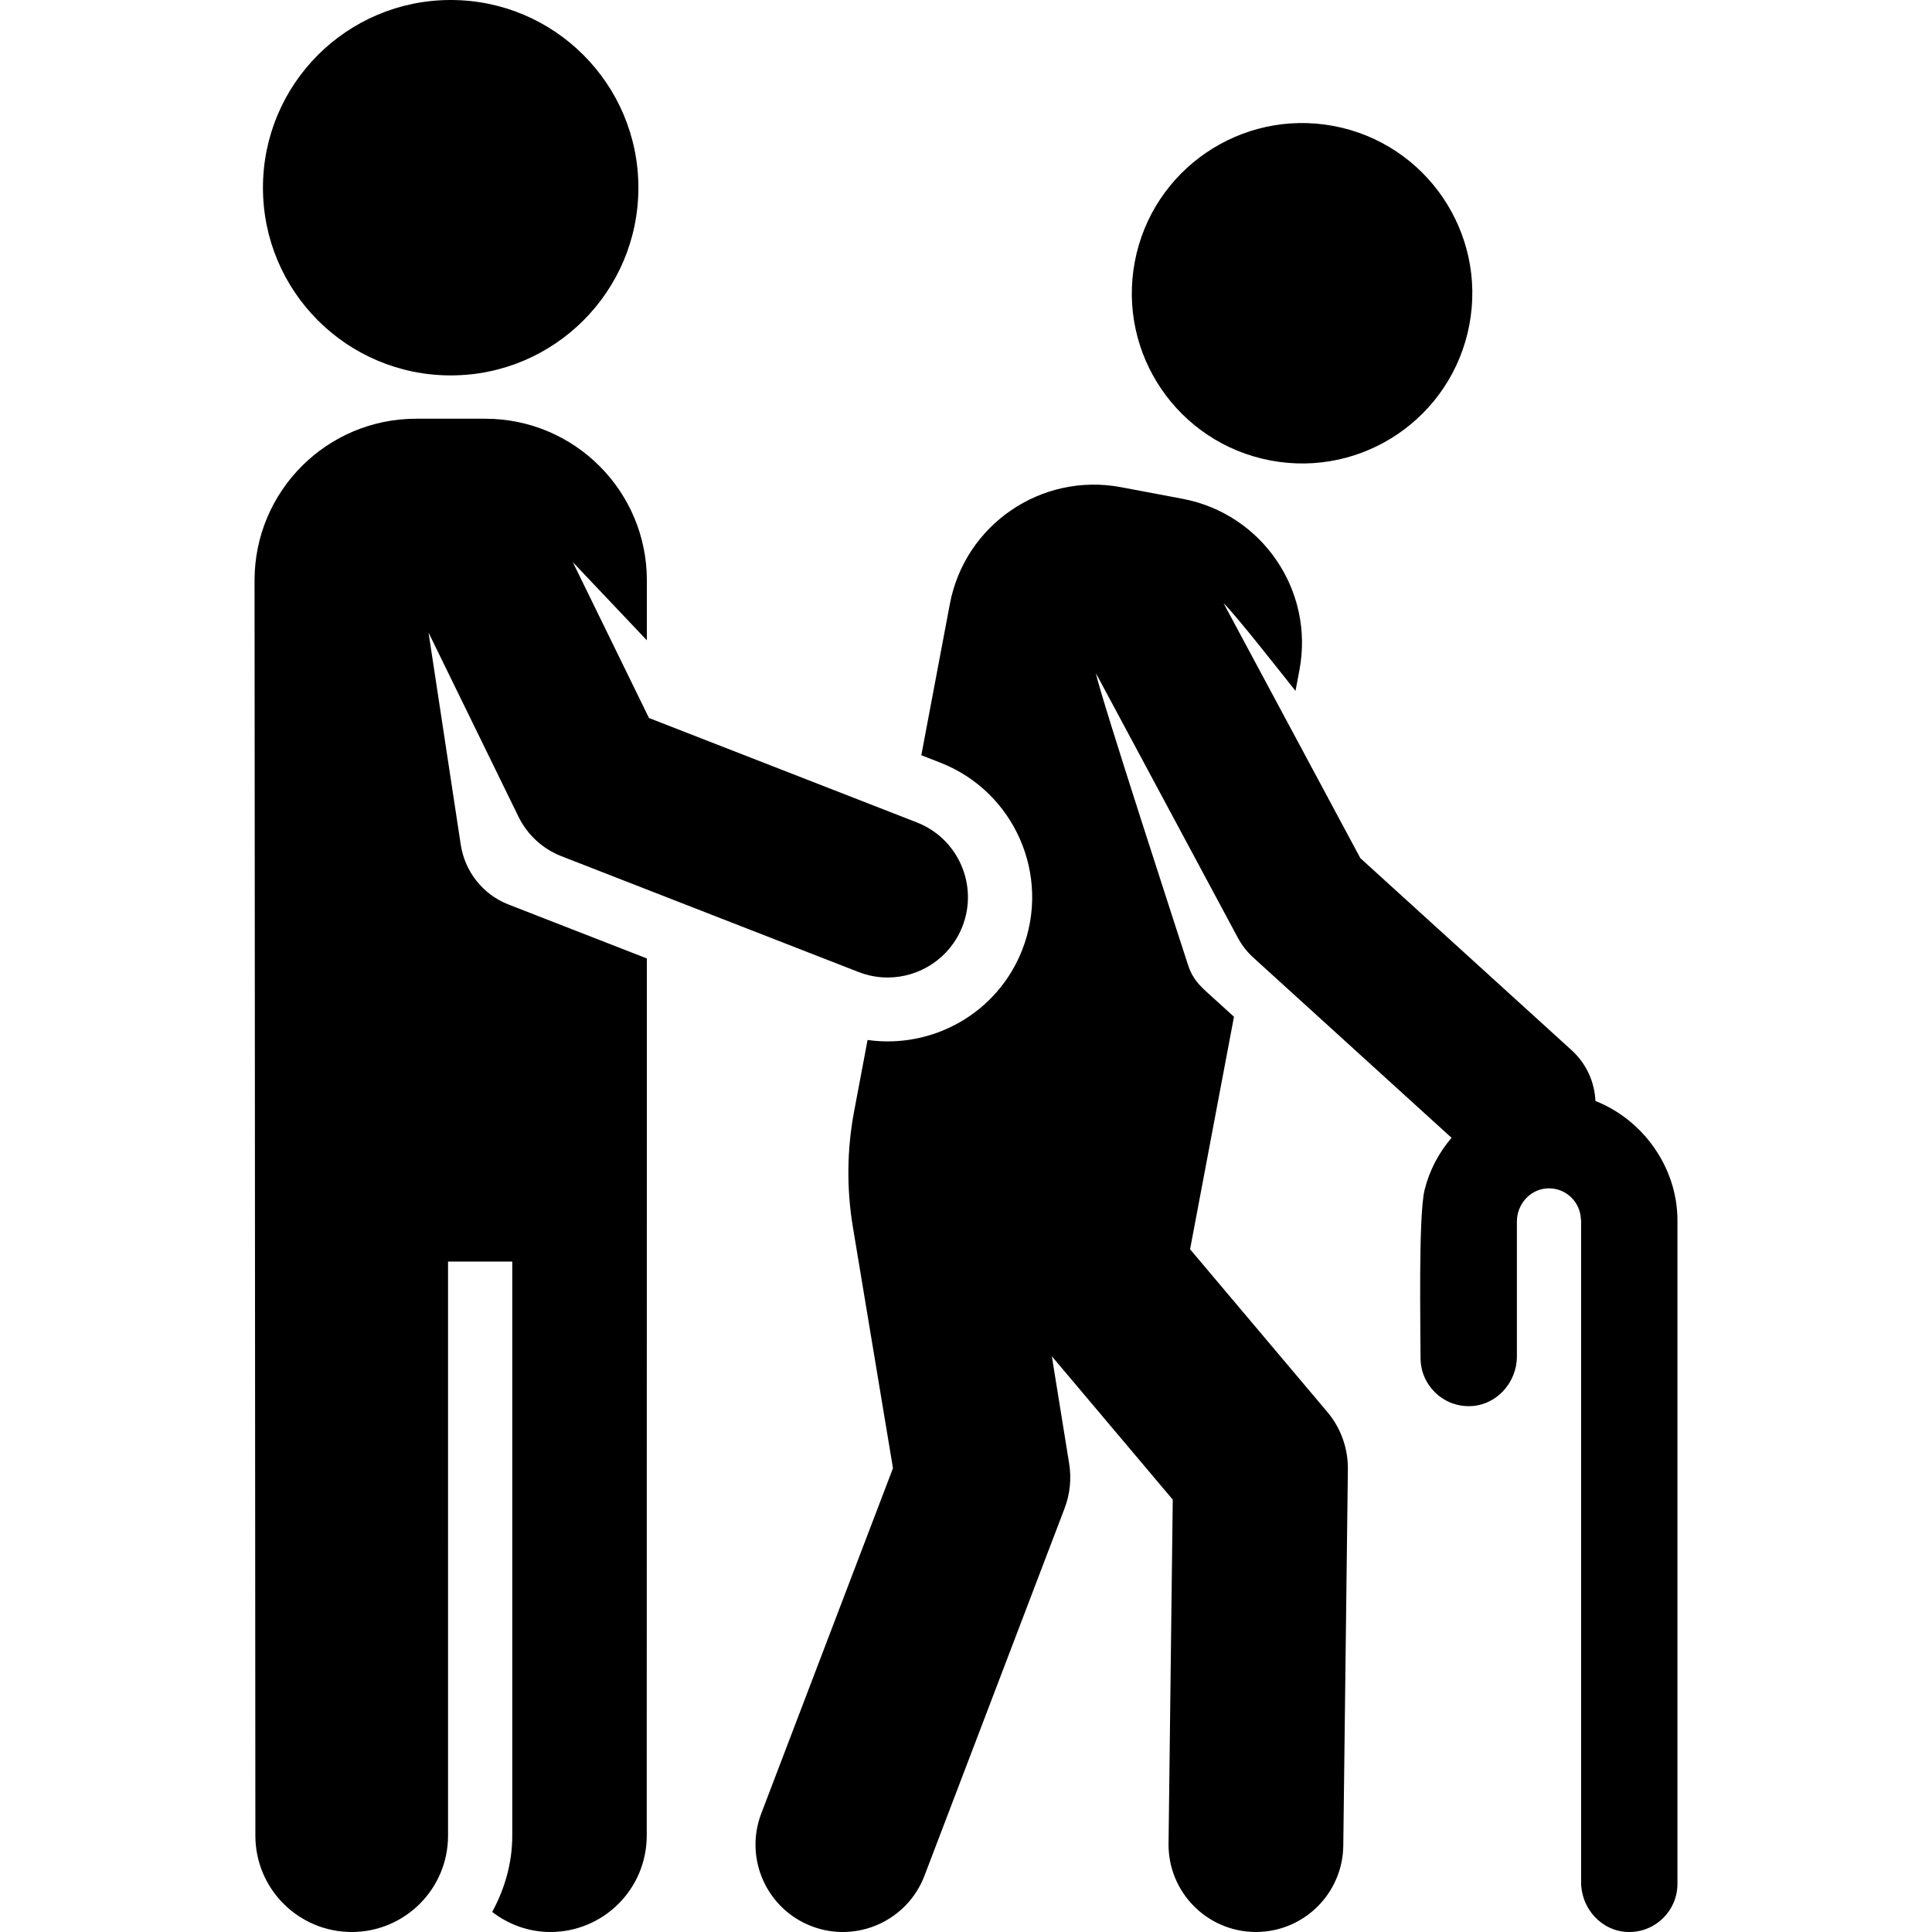
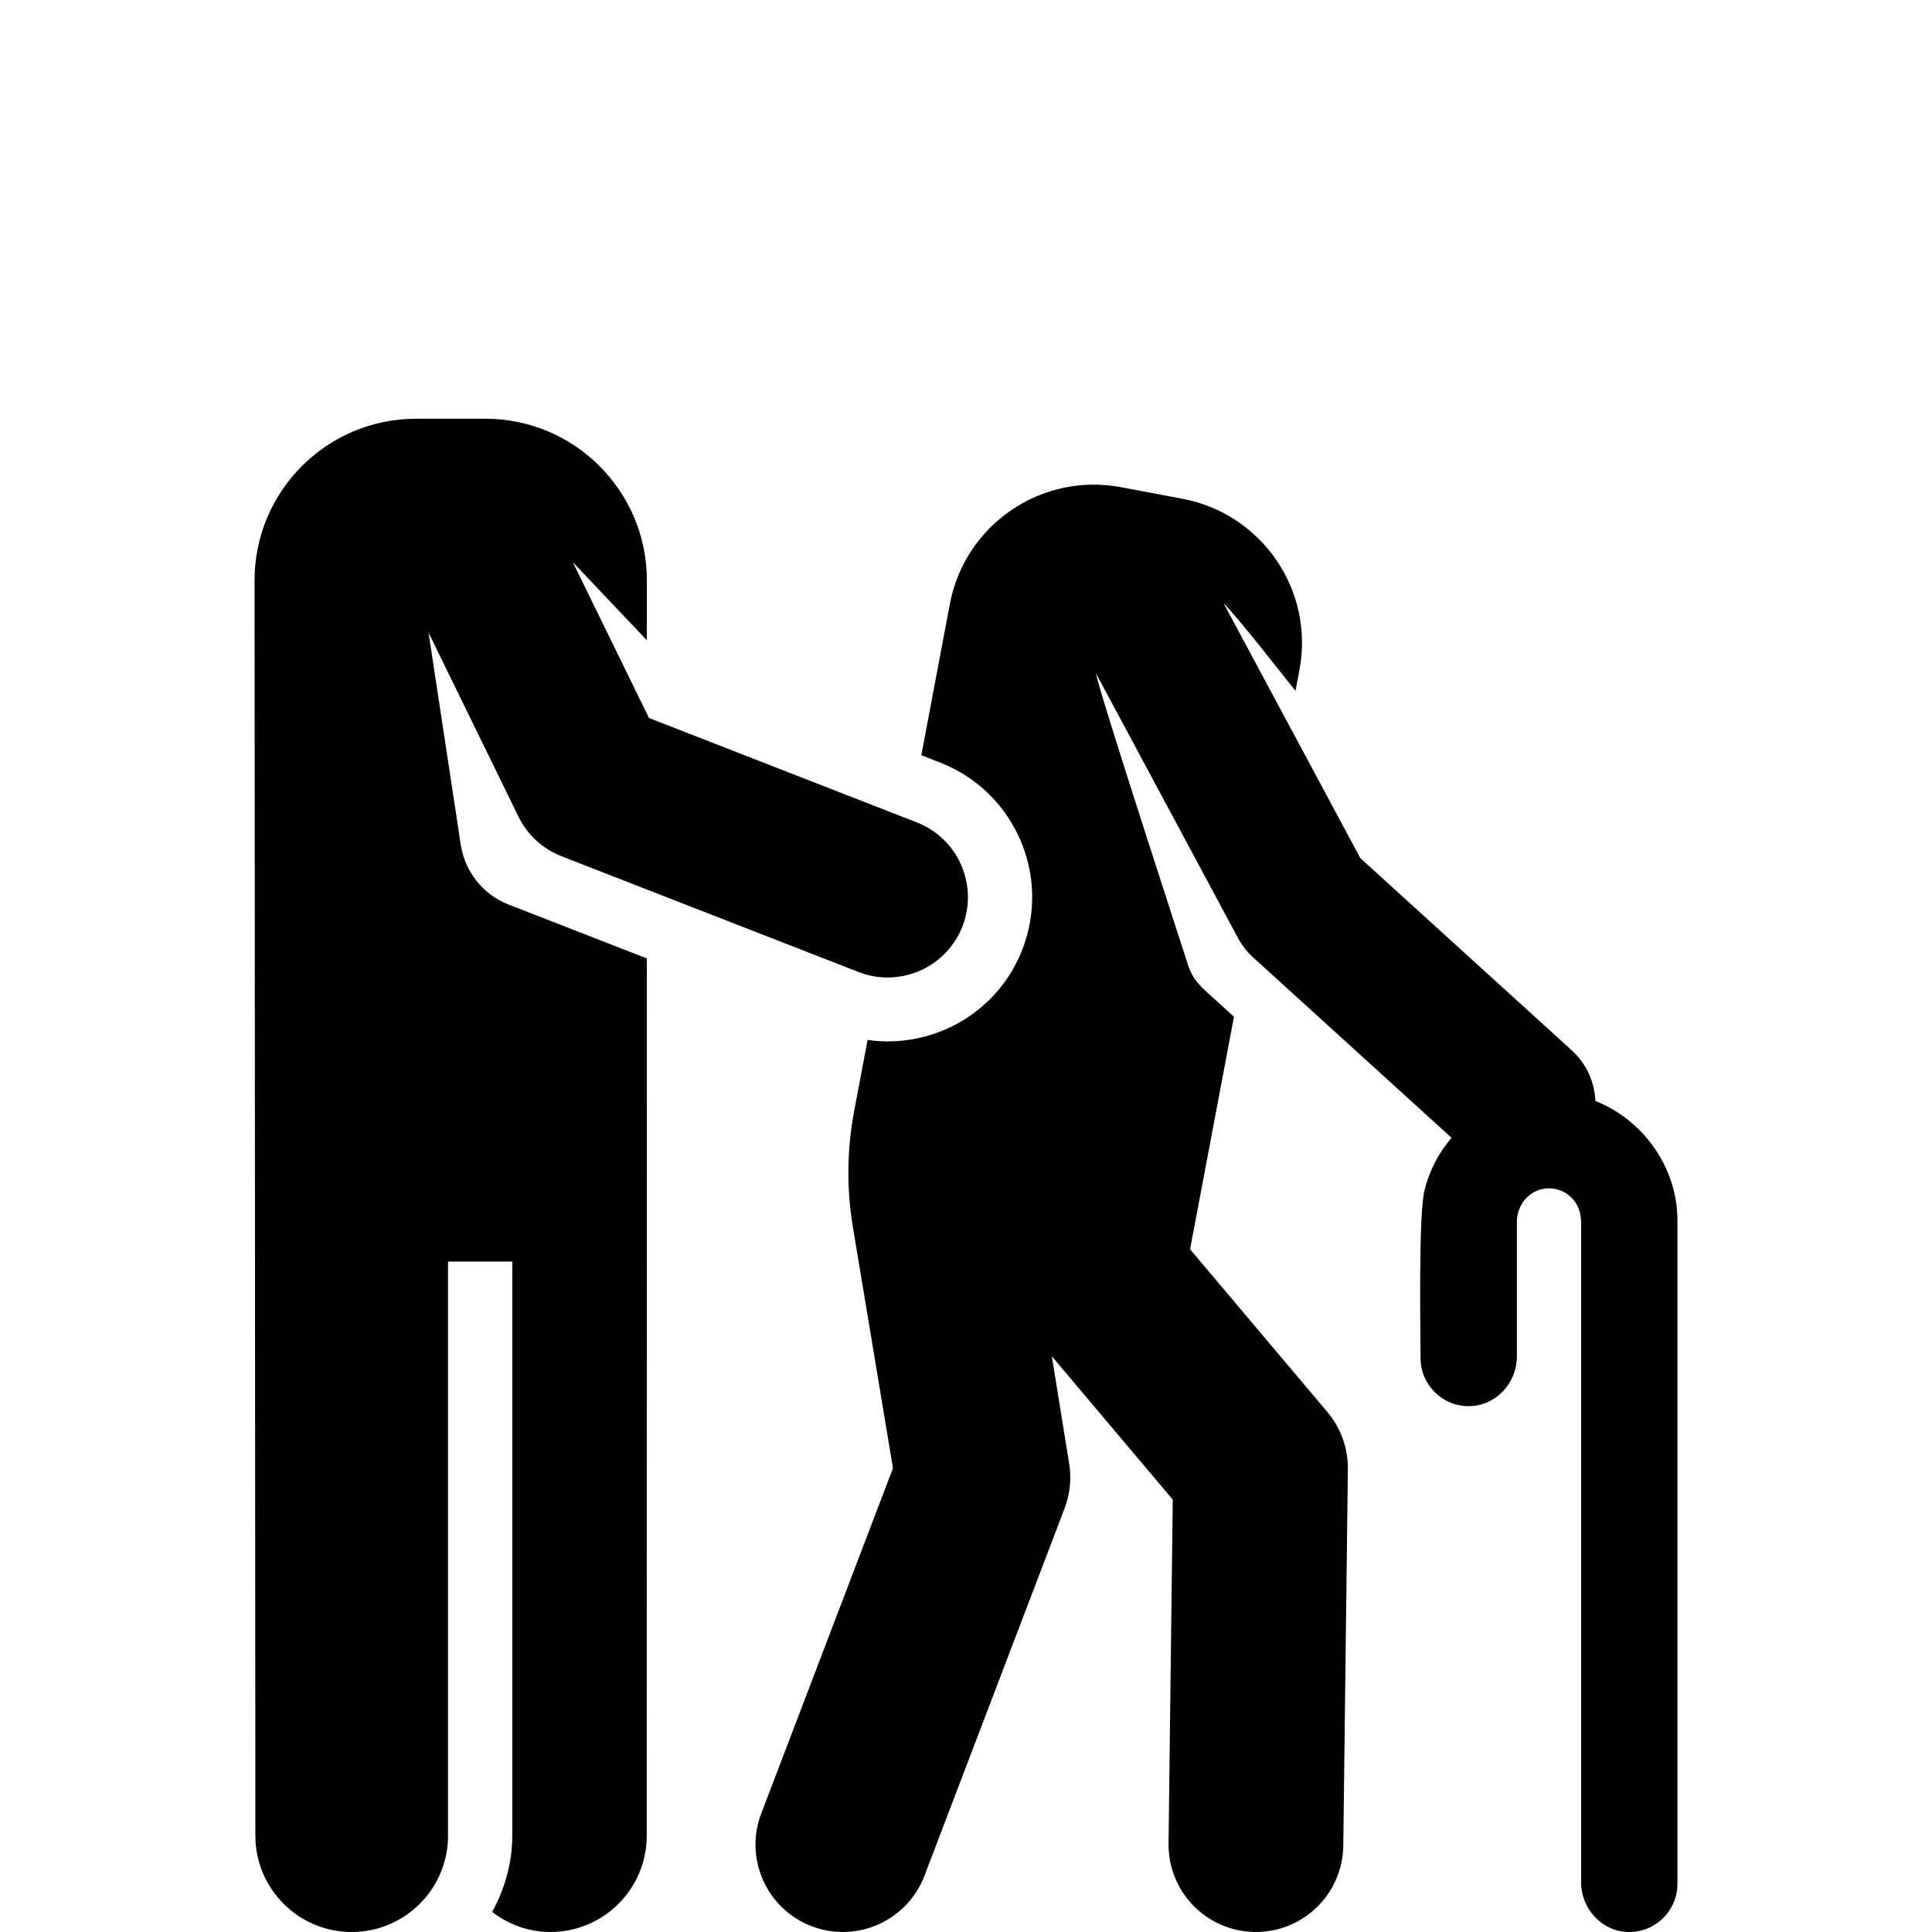
<svg xmlns="http://www.w3.org/2000/svg" fill="#000000" height="800px" width="800px" version="1.1" id="Capa_1" viewBox="0 0 480.084 480.084" xml:space="preserve">
  <g id="XMLID_41_">
-     <path id="XMLID_45_" d="M315.716,114.426c22.958,4.341,45.072-10.753,49.404-33.71c4.334-22.941-10.753-45.064-33.693-49.405   c-22.958-4.317-45.104,10.762-49.438,33.719C277.642,87.994,292.759,110.085,315.716,114.426z" />
    <path id="XMLID_44_" d="M126.357,224.761c-6.53-2.549-10.863-8.353-11.86-14.829l-8.01-52.74l22.347,45.742   c2.198,4.497,6.017,8.011,10.677,9.826l73.812,28.771c2.384,0.927,4.831,1.371,7.247,1.371c7.979,0,15.508-4.823,18.592-12.71   c3.99-10.27-1.074-21.834-11.345-25.832l-66.548-25.941l-18.936-38.737l18.405,19.426v-14.899   c0-22.177-17.986-40.162-40.163-40.162h-17.159c-22.178,0-40.163,17.985-40.163,40.162l0.203,311.936   c0,13.224,10.722,23.938,23.939,23.938c13.215,0,23.938-10.715,23.938-23.938V313.487h15.96v142.657   c0,6.904-1.917,13.294-4.987,18.952c4.02,3.086,8.991,4.987,14.462,4.987c13.216,0,23.939-10.715,23.939-23.938l0.032-217.981   l-27.024-10.534L126.357,224.761z" />
-     <path id="XMLID_43_" d="M112.004,93.285c25.745,0,46.63-20.876,46.63-46.638c0-25.77-20.885-46.646-46.63-46.646   C86.225,0,65.341,20.876,65.341,46.646C65.341,72.409,86.225,93.285,112.004,93.285z" />
    <path id="XMLID_42_" d="M396.447,273.589c-0.203-4.652-2.182-9.22-5.891-12.601l-52.523-47.745l-33.989-63.353   c2.992,2.844,15.054,18.265,17.875,21.795l0.981-5.198c3.726-19.754-9.273-38.799-29.034-42.539l-15.289-2.883   c-19.746-3.725-38.823,9.265-42.549,29.027l-7.09,37.576l4.676,1.823c18.468,7.201,27.615,28.015,20.416,46.491   c-6.171,15.827-22.318,24.717-38.448,22.443l-3.345,17.739c-1.788,9.477-1.893,19.195-0.311,28.708l9.968,59.96l-32.729,85.803   c-4.271,11.207,1.34,23.744,12.547,28.023c11.188,4.263,23.736-1.357,28.005-12.547l34.802-91.249   c1.371-3.57,1.763-7.436,1.154-11.199l-4.303-26.65l30.048,35.627l-1.044,85.469c-0.141,11.985,9.461,21.819,21.446,21.966   c0.093,0,0.187,0,0.265,0c11.875,0,21.555-9.537,21.709-21.436l1.139-93.549c0.063-5.214-1.76-10.279-5.128-14.261l-34.084-40.404   l10.91-57.774l-4.723-4.294c-3.148-2.876-5.393-4.528-6.701-8.604c-1.684-5.236-21.882-67.124-22.896-72.485l35.316,65.815   c0.981,1.816,2.26,3.452,3.771,4.831l49.296,44.815c-3.165,3.717-5.503,8.104-6.703,12.983c-1.558,6.39-0.997,34.513-0.997,41.736   c0,6.686,5.488,12.095,12.201,11.967c6.587-0.125,11.737-5.778,11.737-12.366v-33.504c0-4.226,3.168-7.924,7.382-8.233   c4.591-0.336,8.4,3.242,8.531,7.733c0,0.078,0.046,0.147,0.046,0.225v164.445c0,6.589,5.153,12.243,11.741,12.366   c6.713,0.125,12.197-5.283,12.197-11.967V303.27C416.831,289.828,407.995,278.101,396.447,273.589z" />
  </g>
</svg>